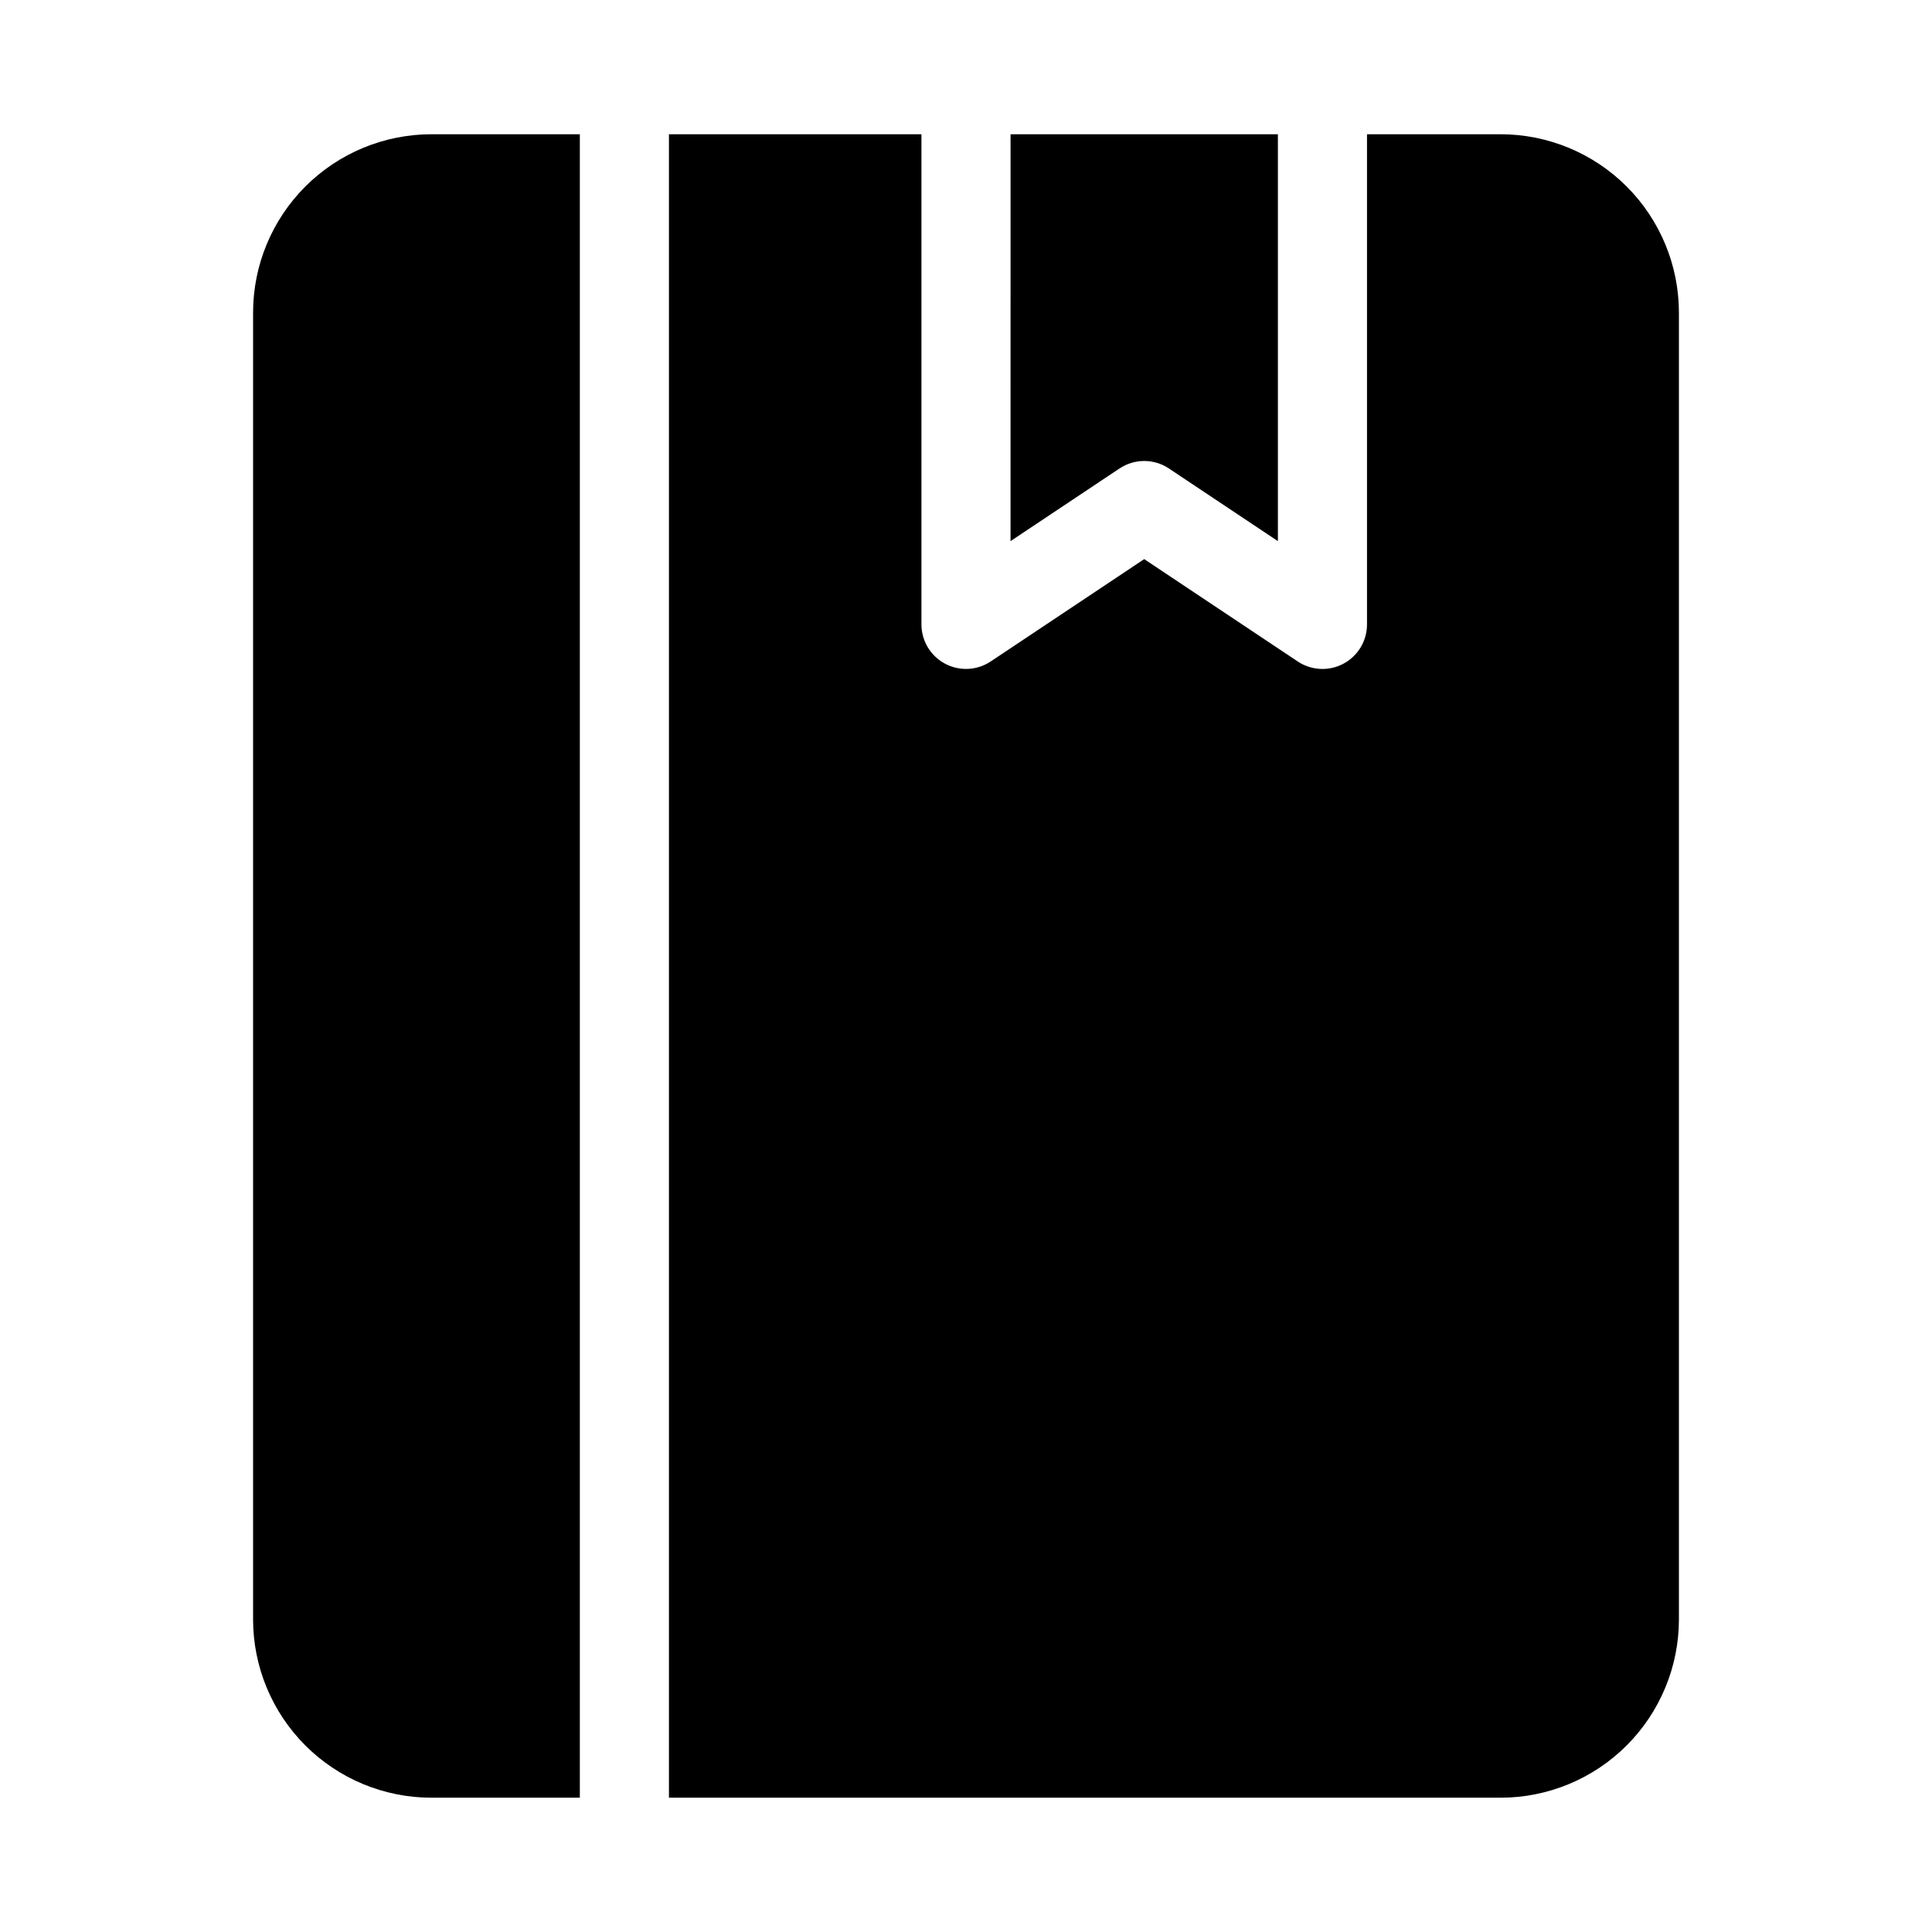
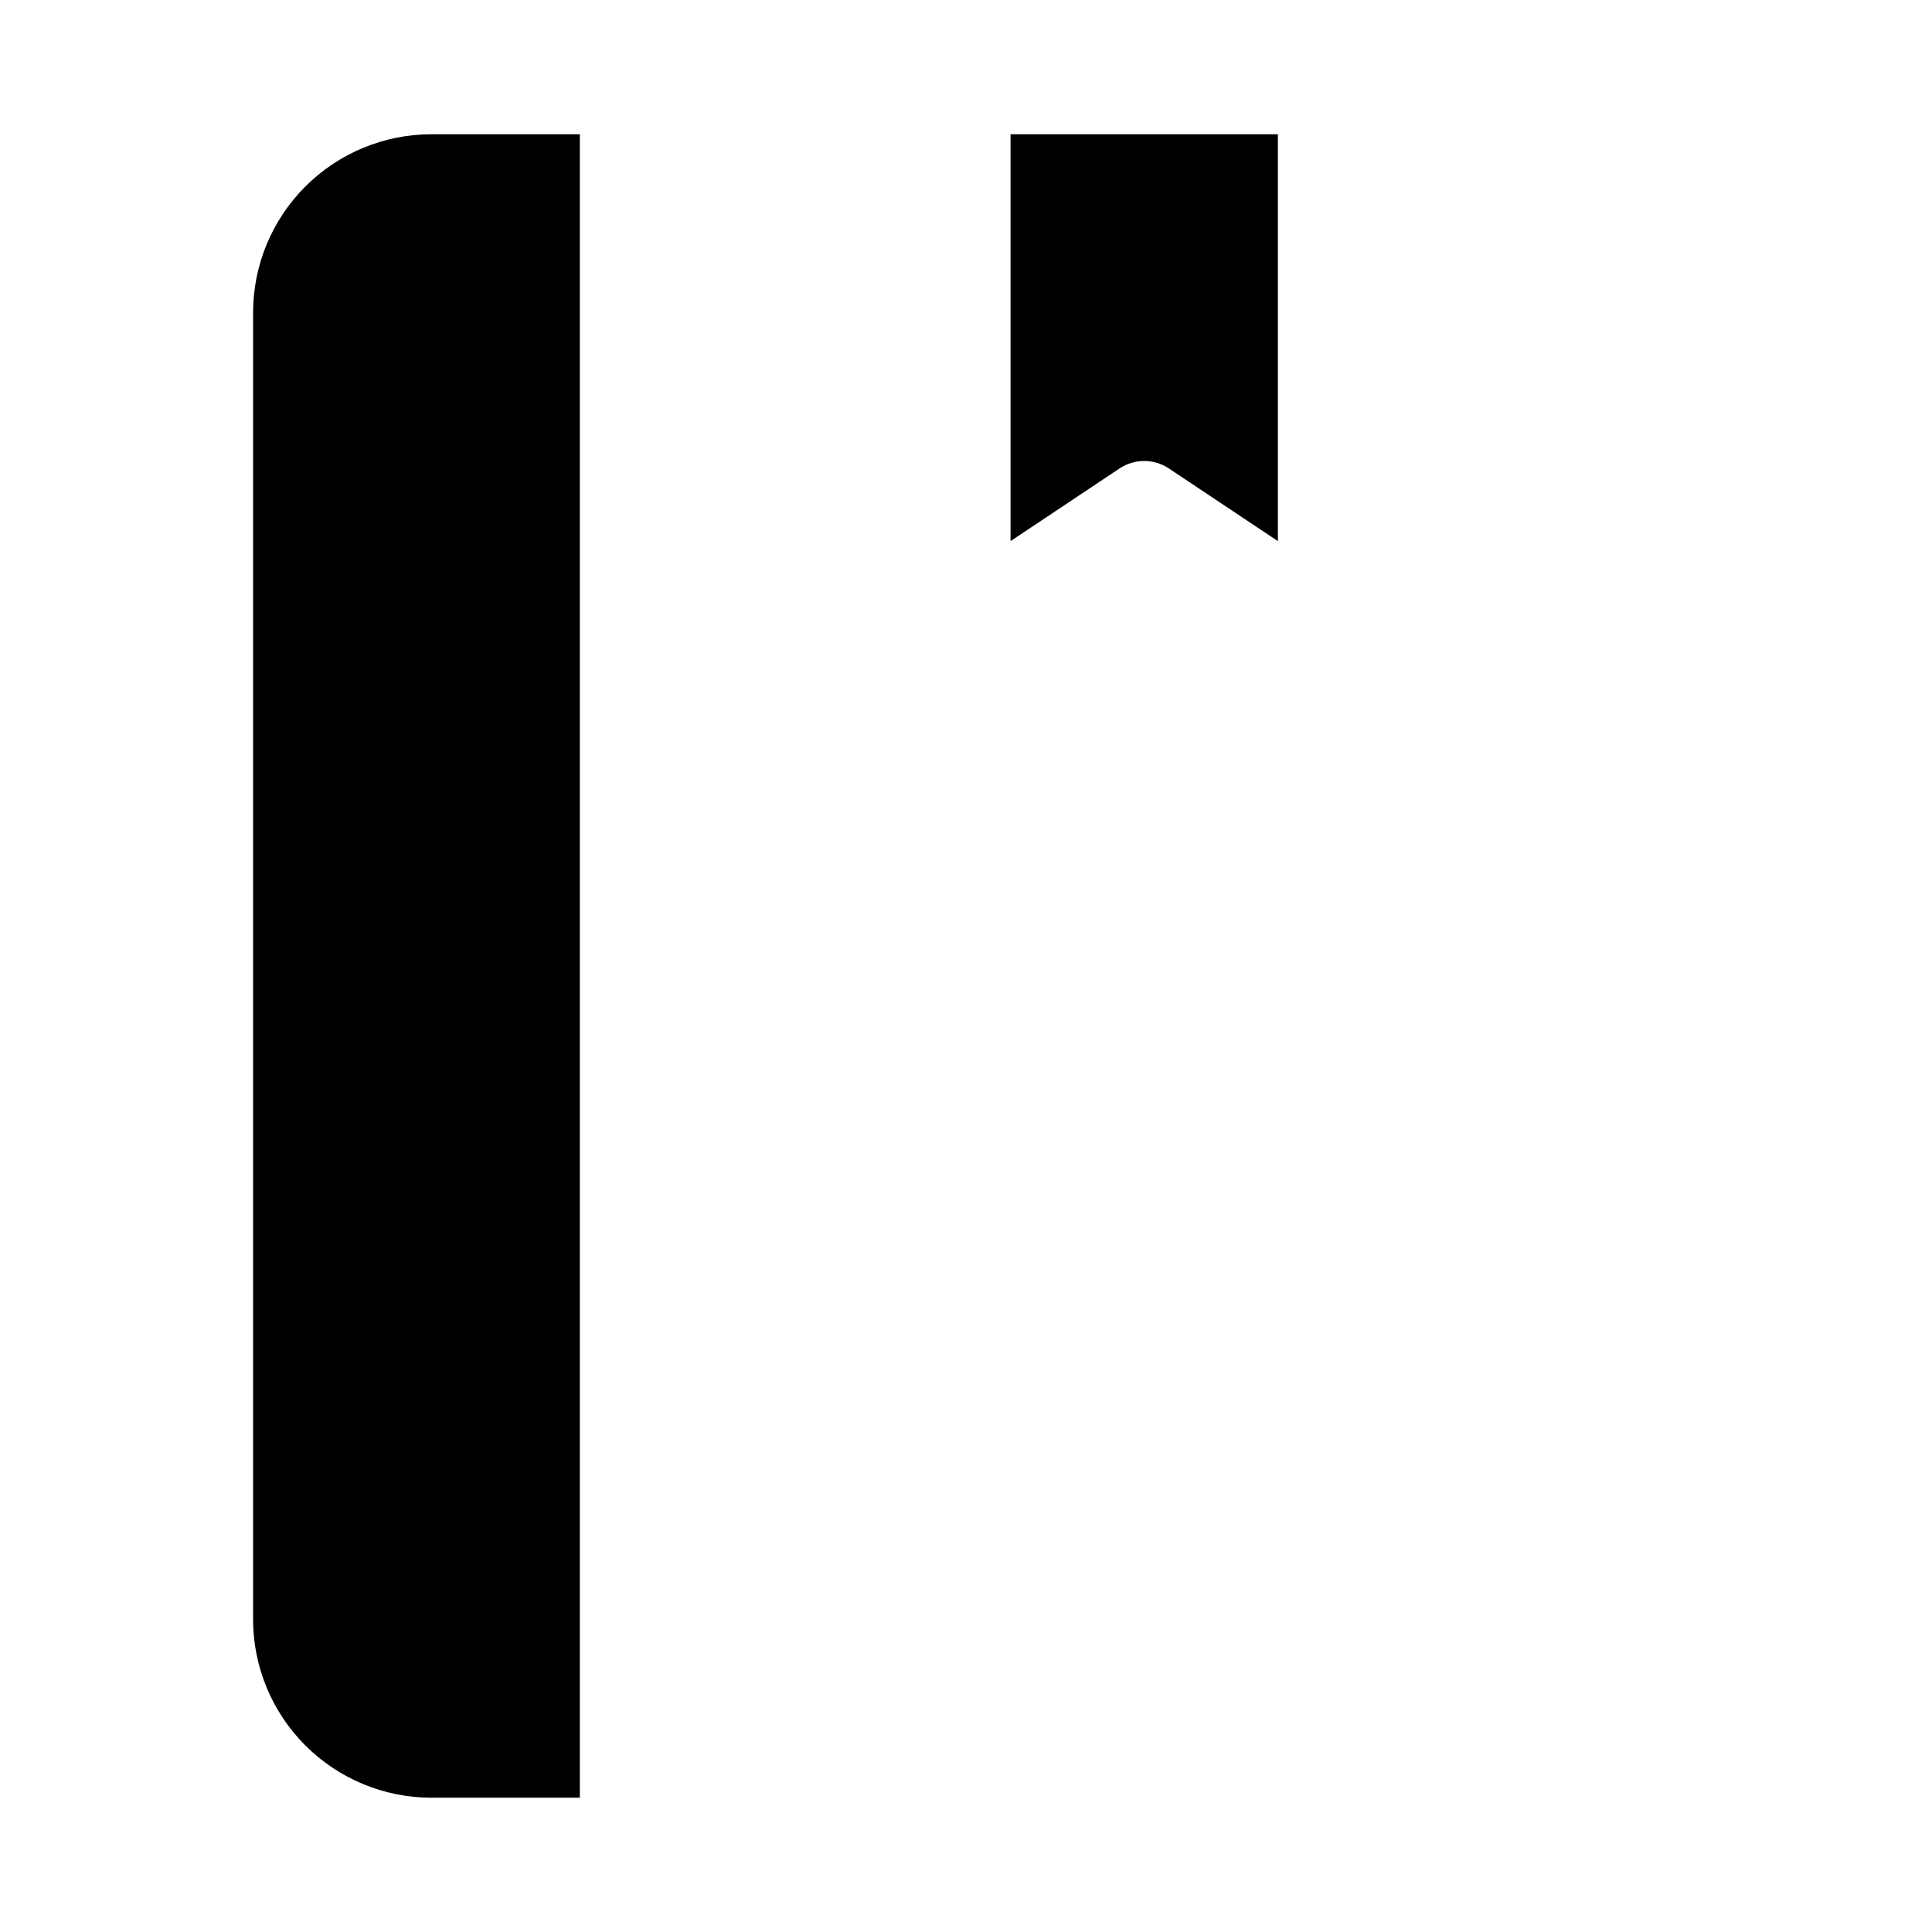
<svg xmlns="http://www.w3.org/2000/svg" fill="#000000" width="800px" height="800px" version="1.1" viewBox="144 144 512 512">
  <g>
    <path d="m258.3 620.41h39.363v-440.83h-39.363c-12.52 0.012-24.527 4.996-33.383 13.848-8.855 8.855-13.836 20.863-13.848 33.383v346.37c0.012 12.523 4.992 24.527 13.848 33.383 8.855 8.855 20.863 13.836 33.383 13.848z" />
    <path d="m453.78 268.15 28.875 19.25v-107.82h-70.848l-0.004 107.82 28.875-19.25c3.969-2.644 9.133-2.644 13.102 0z" />
-     <path d="m506.27 179.58v129.89c0 4.356-2.394 8.359-6.234 10.414-3.84 2.055-8.5 1.828-12.121-0.586l-40.684-27.129-40.684 27.121c-3.621 2.414-8.277 2.641-12.117 0.586-3.84-2.051-6.238-6.051-6.238-10.406v-129.89h-66.914v440.83h220.42c12.523-0.012 24.527-4.992 33.383-13.848 8.855-8.855 13.836-20.859 13.848-33.383v-346.37c-0.012-12.52-4.992-24.527-13.848-33.383-8.855-8.852-20.859-13.836-33.383-13.848z" />
  </g>
</svg>